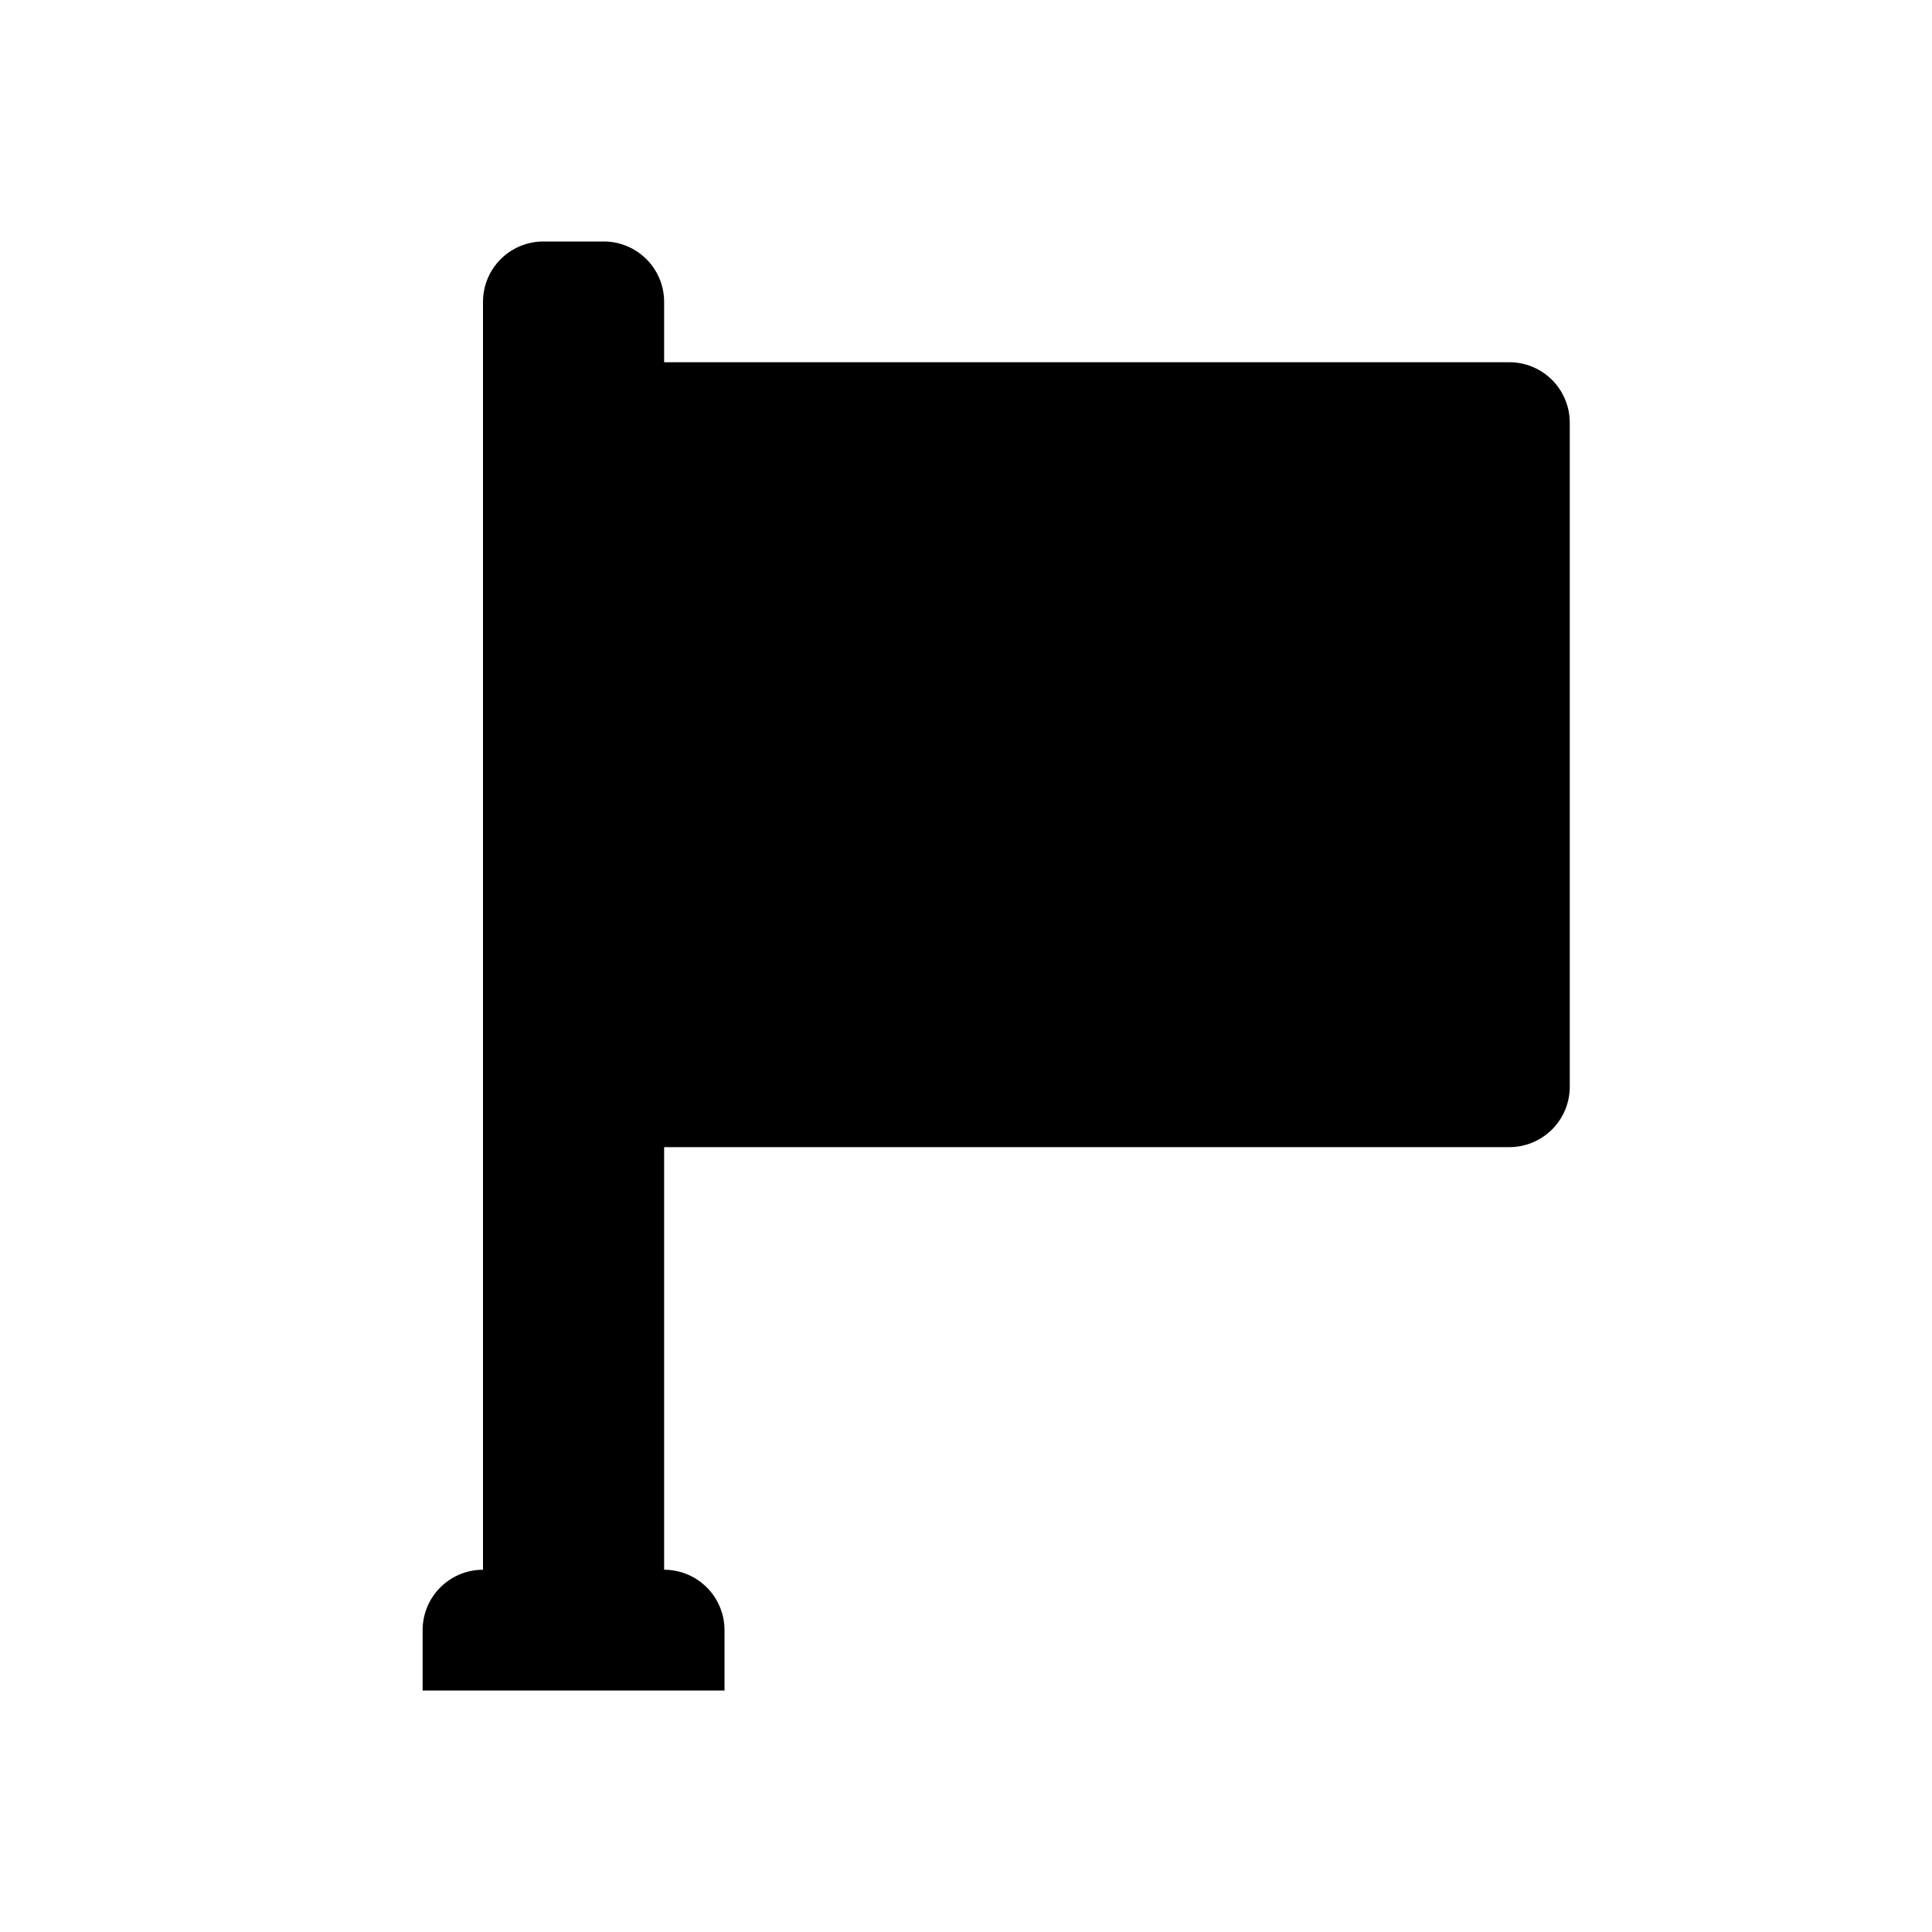
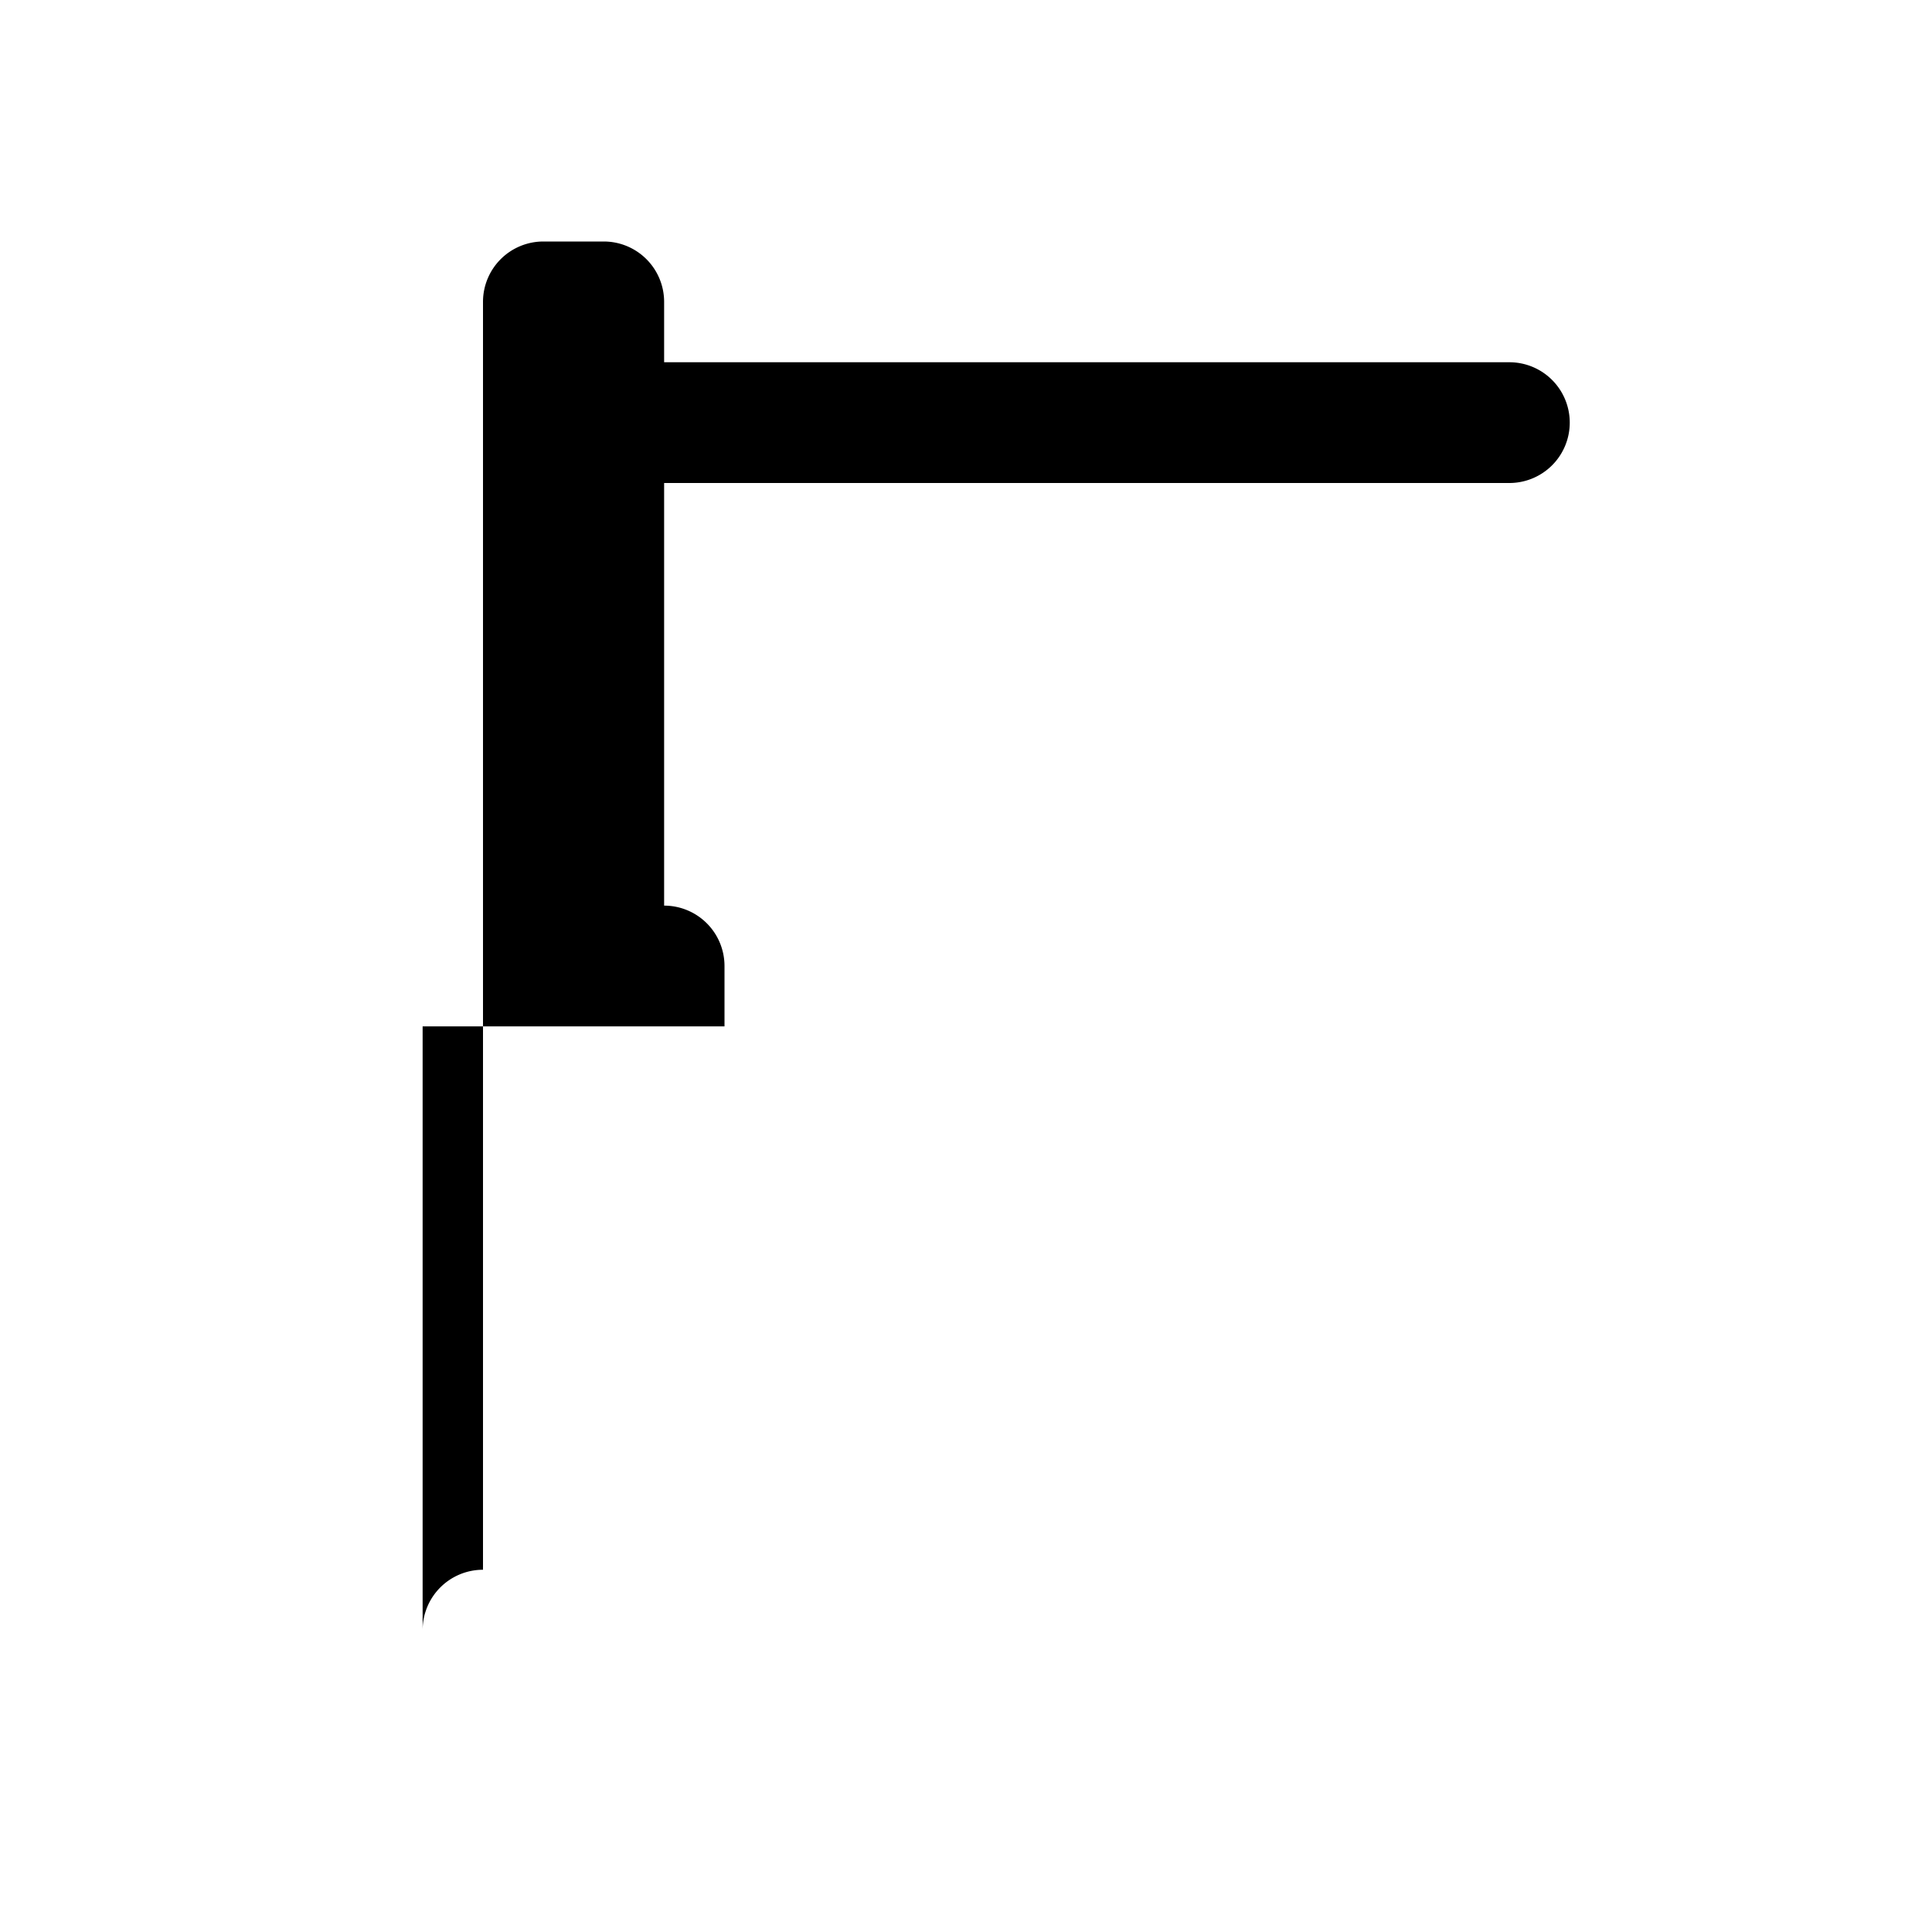
<svg xmlns="http://www.w3.org/2000/svg" id="glyphicons-basic" viewBox="0 0 32 32">
-   <path id="flag" d="M26,7V18a1,1,0,0,1-1,1H11v7a1,1,0,0,1,1,1v1H7V27a1,1,0,0,1,1-1V5A1,1,0,0,1,9,4h1a1,1,0,0,1,1,1V6H25A1,1,0,0,1,26,7Z" />
+   <path id="flag" d="M26,7a1,1,0,0,1-1,1H11v7a1,1,0,0,1,1,1v1H7V27a1,1,0,0,1,1-1V5A1,1,0,0,1,9,4h1a1,1,0,0,1,1,1V6H25A1,1,0,0,1,26,7Z" />
</svg>